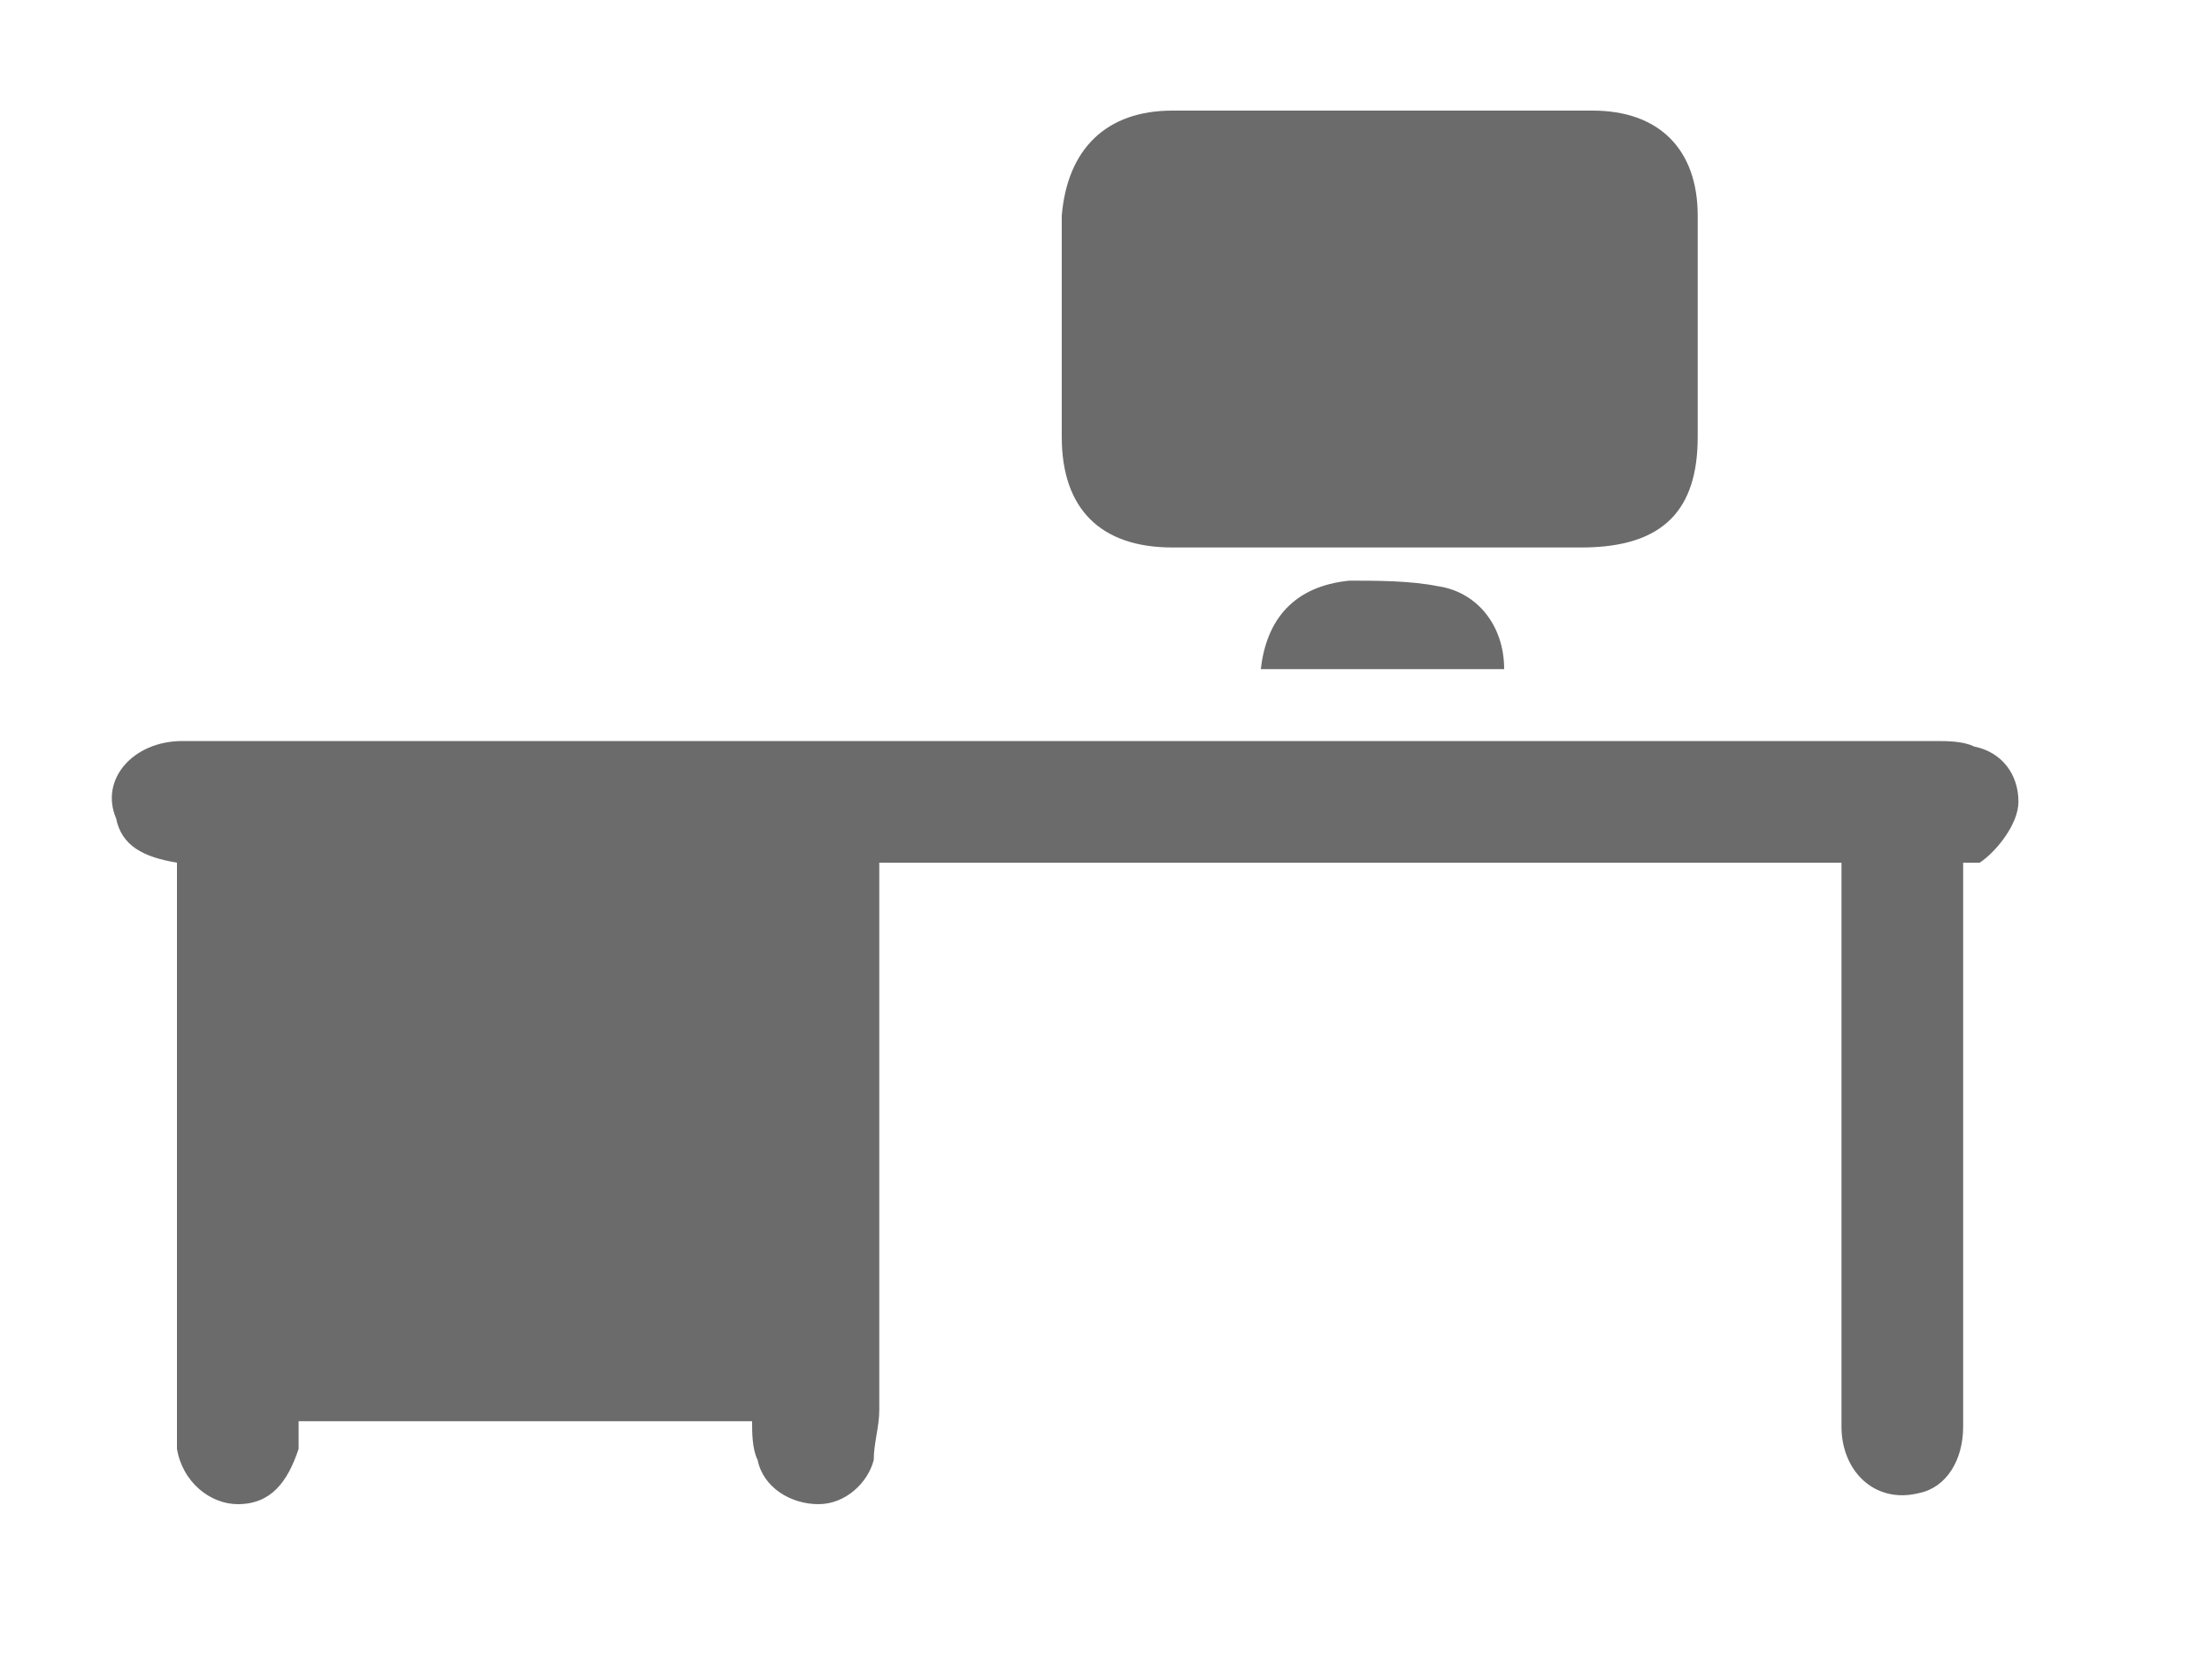
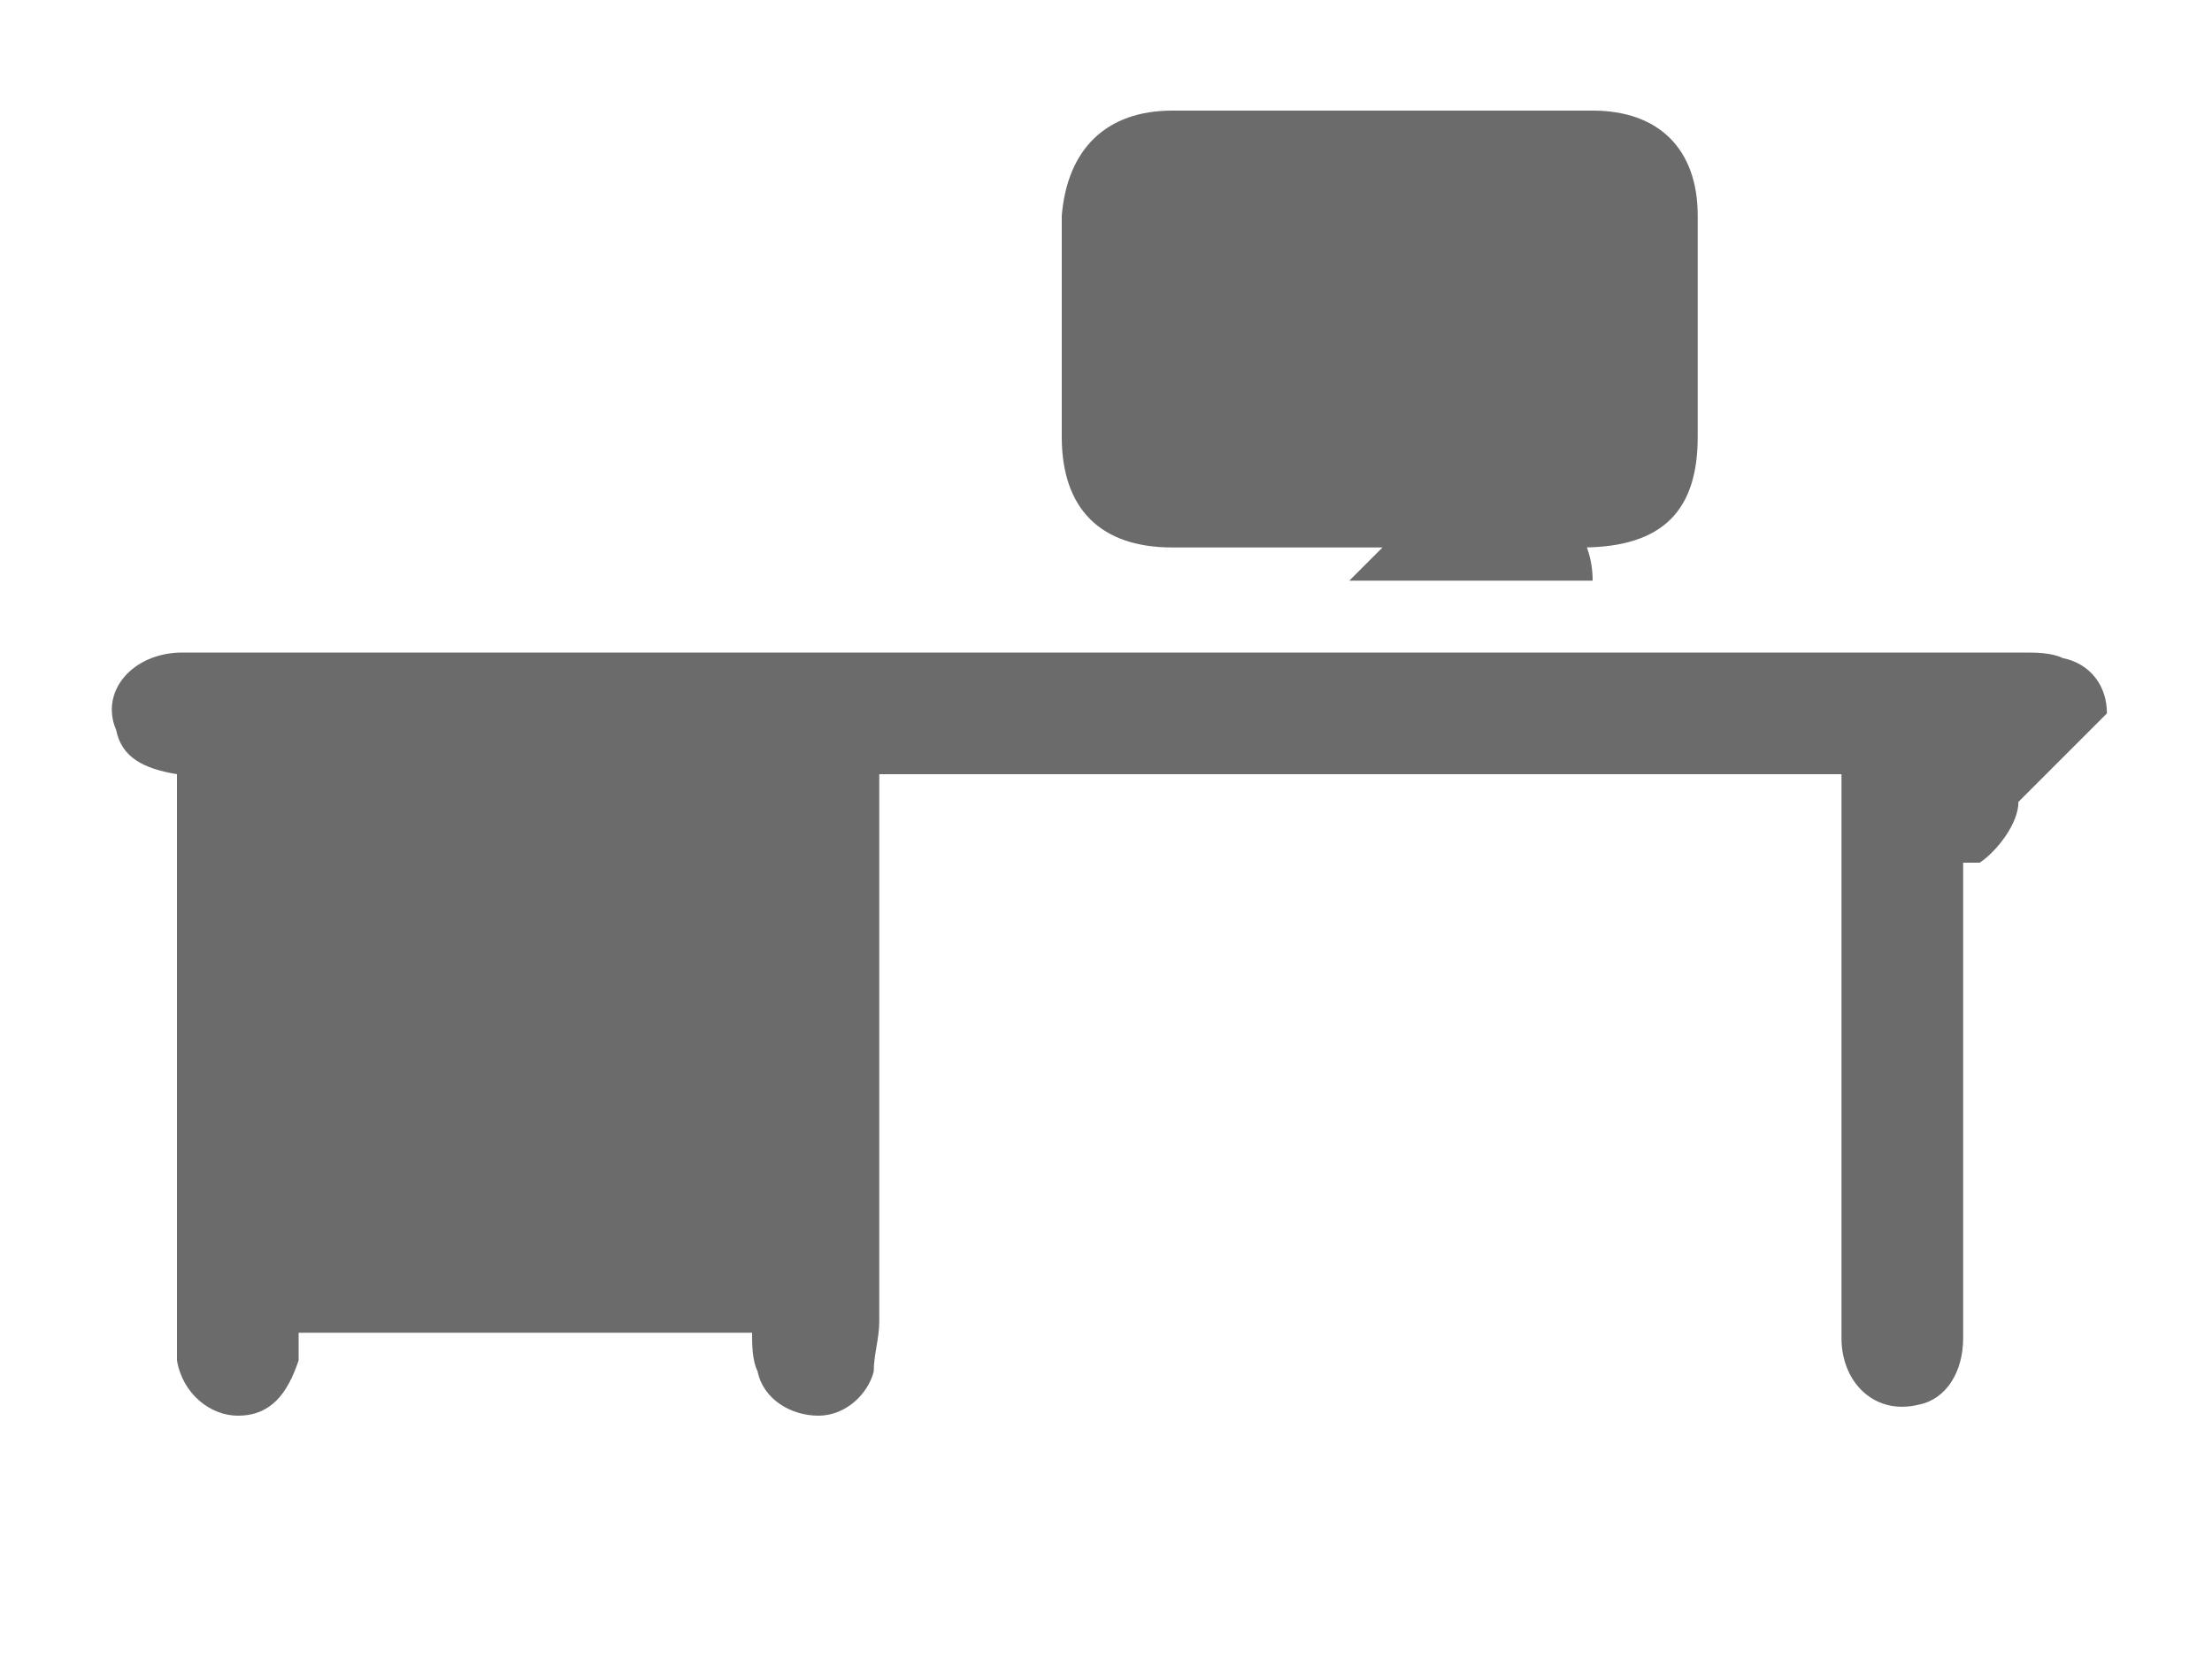
<svg xmlns="http://www.w3.org/2000/svg" viewBox="0 0 40 30">
-   <path d="M30.7 7.9v-4c0-1.2-.7-1.9-1.9-1.9h-7.6c-1.2 0-1.9.7-2 1.9v4c0 1.3.7 2 2 2h7.4c1.5 0 2.1-.7 2.1-2m-6.3 2.6c-1 .1-1.5.7-1.6 1.6h4.4c0-.8-.5-1.4-1.2-1.5-.5-.1-1.1-.1-1.6-.1m12.1 4c0-.5-.3-.9-.8-1-.2-.1-.5-.1-.7-.1H3.3c-.9 0-1.5.7-1.2 1.4.1.5.5.7 1.1.8v10.6c.1.6.6 1 1.1 1 .6 0 .9-.4 1.1-1v-.5h8.2c0 .2 0 .5.1.7.1.5.6.8 1.1.8s.9-.4 1-.8c0-.3.1-.6.1-.9v-9.9h17.4v10.2c0 .8.6 1.4 1.4 1.2.5-.1.8-.6.8-1.2V15.6h.3c.3-.2.7-.7.7-1.1" fill="#6b6b6b" />
+   <path d="M30.7 7.9v-4c0-1.2-.7-1.9-1.9-1.9h-7.6c-1.2 0-1.9.7-2 1.9v4c0 1.3.7 2 2 2h7.4c1.5 0 2.1-.7 2.1-2m-6.3 2.6h4.4c0-.8-.5-1.4-1.2-1.5-.5-.1-1.1-.1-1.6-.1m12.1 4c0-.5-.3-.9-.8-1-.2-.1-.5-.1-.7-.1H3.3c-.9 0-1.5.7-1.2 1.4.1.5.5.7 1.1.8v10.6c.1.6.6 1 1.1 1 .6 0 .9-.4 1.1-1v-.5h8.2c0 .2 0 .5.1.7.1.5.6.8 1.1.8s.9-.4 1-.8c0-.3.1-.6.1-.9v-9.9h17.4v10.2c0 .8.6 1.4 1.4 1.2.5-.1.8-.6.8-1.2V15.6h.3c.3-.2.7-.7.7-1.1" fill="#6b6b6b" />
</svg>